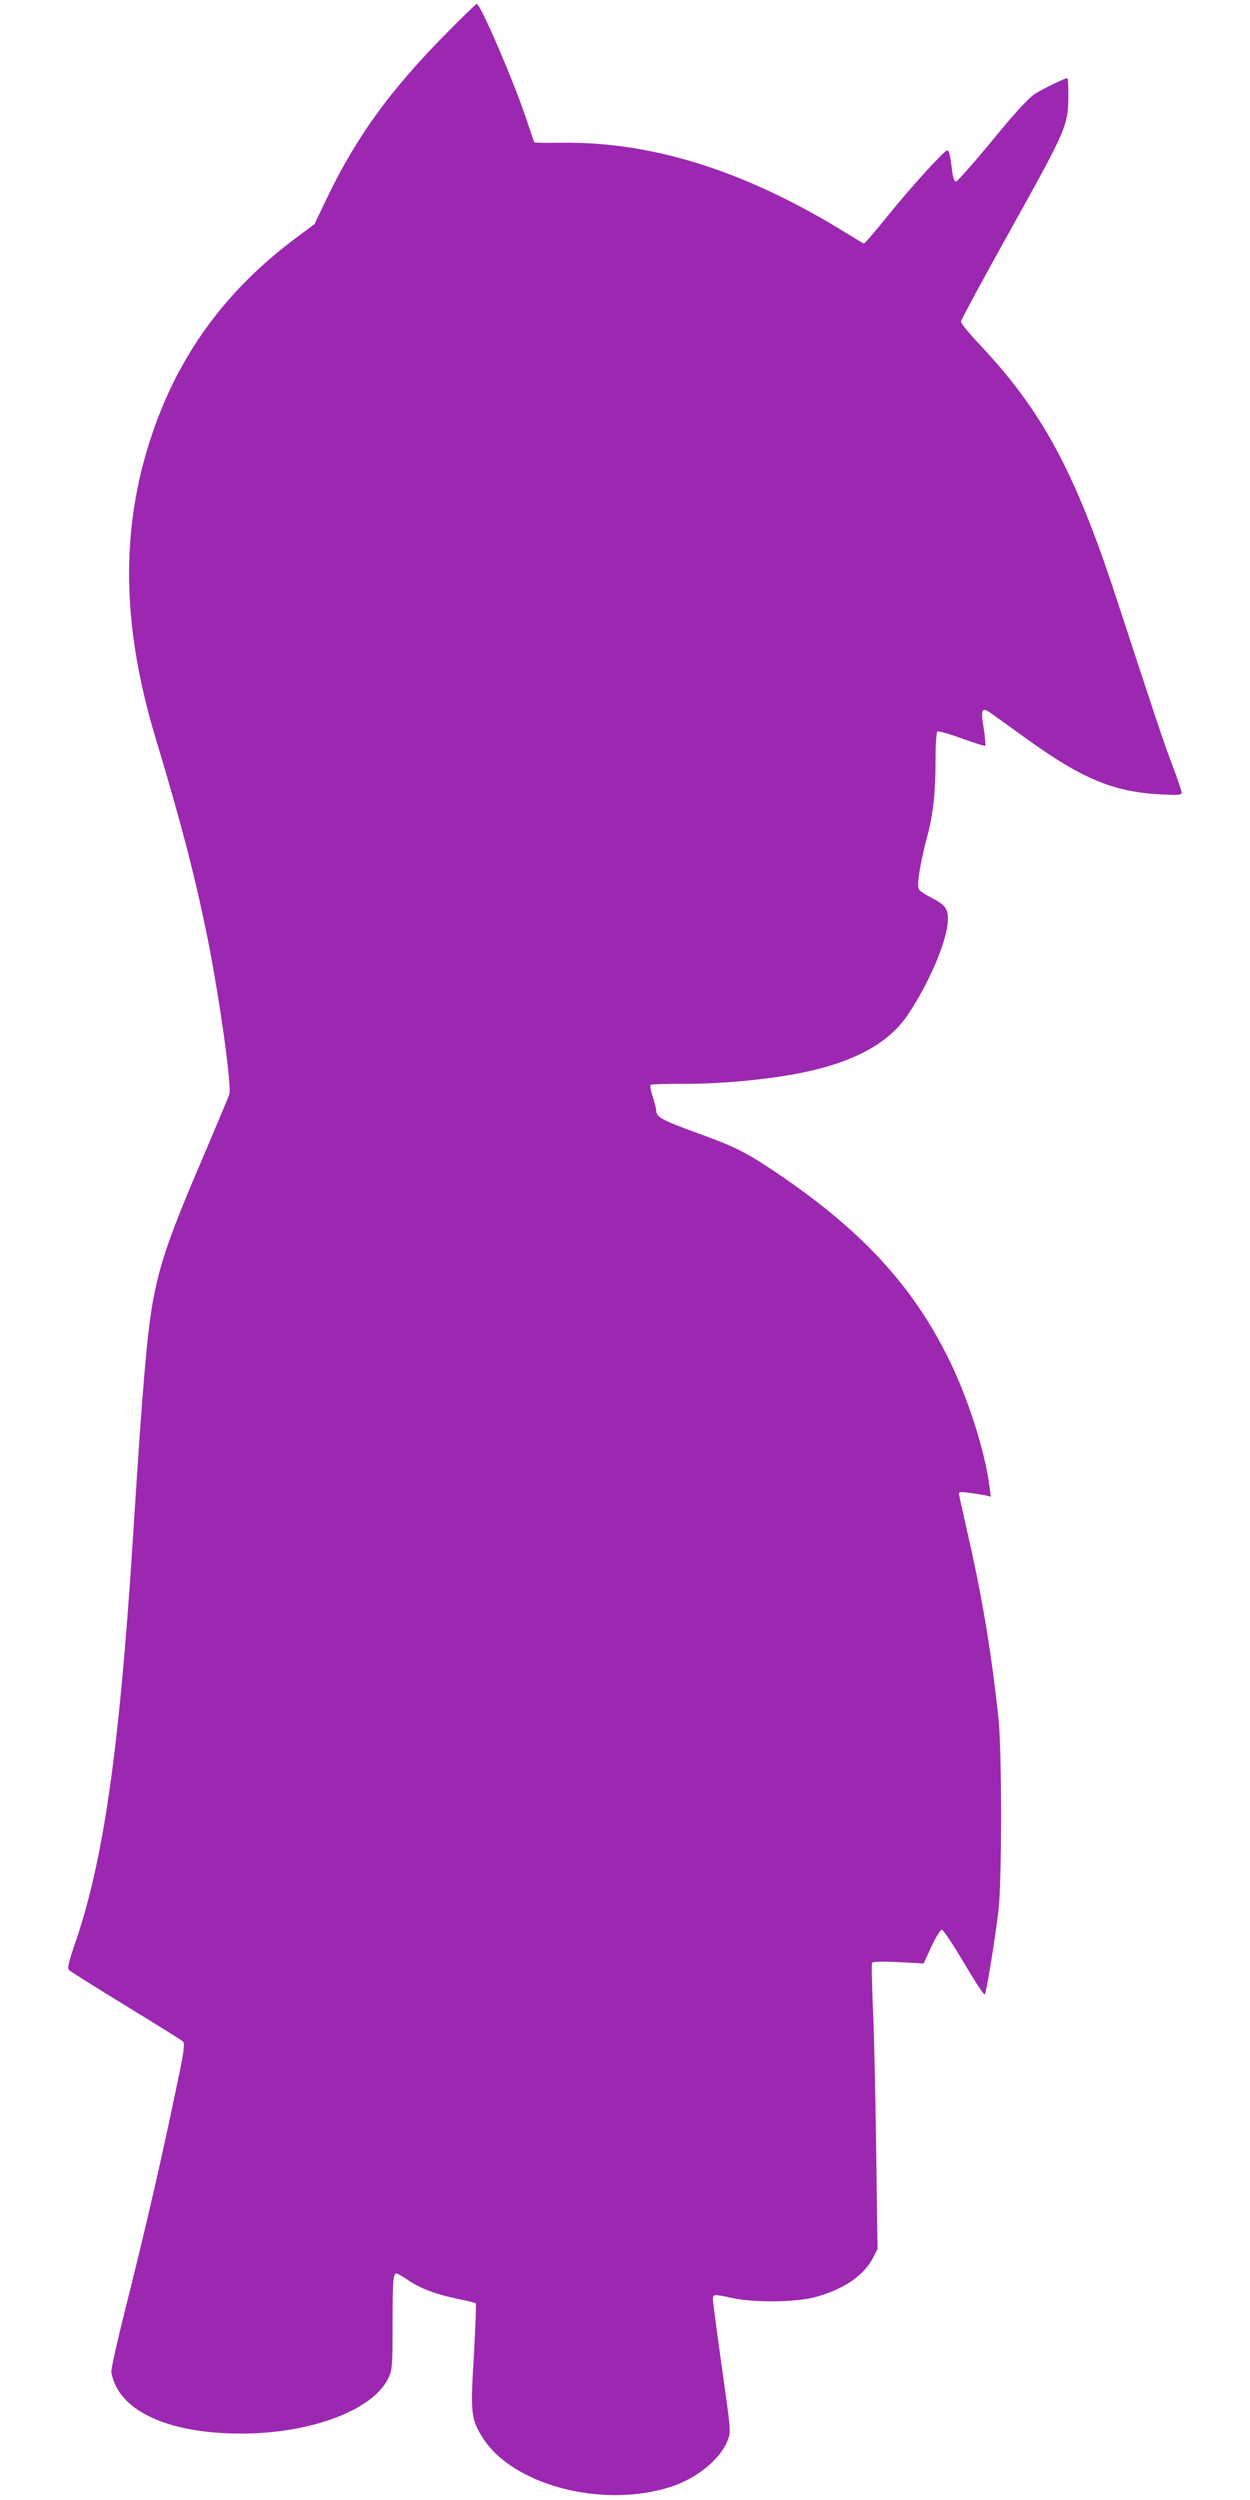
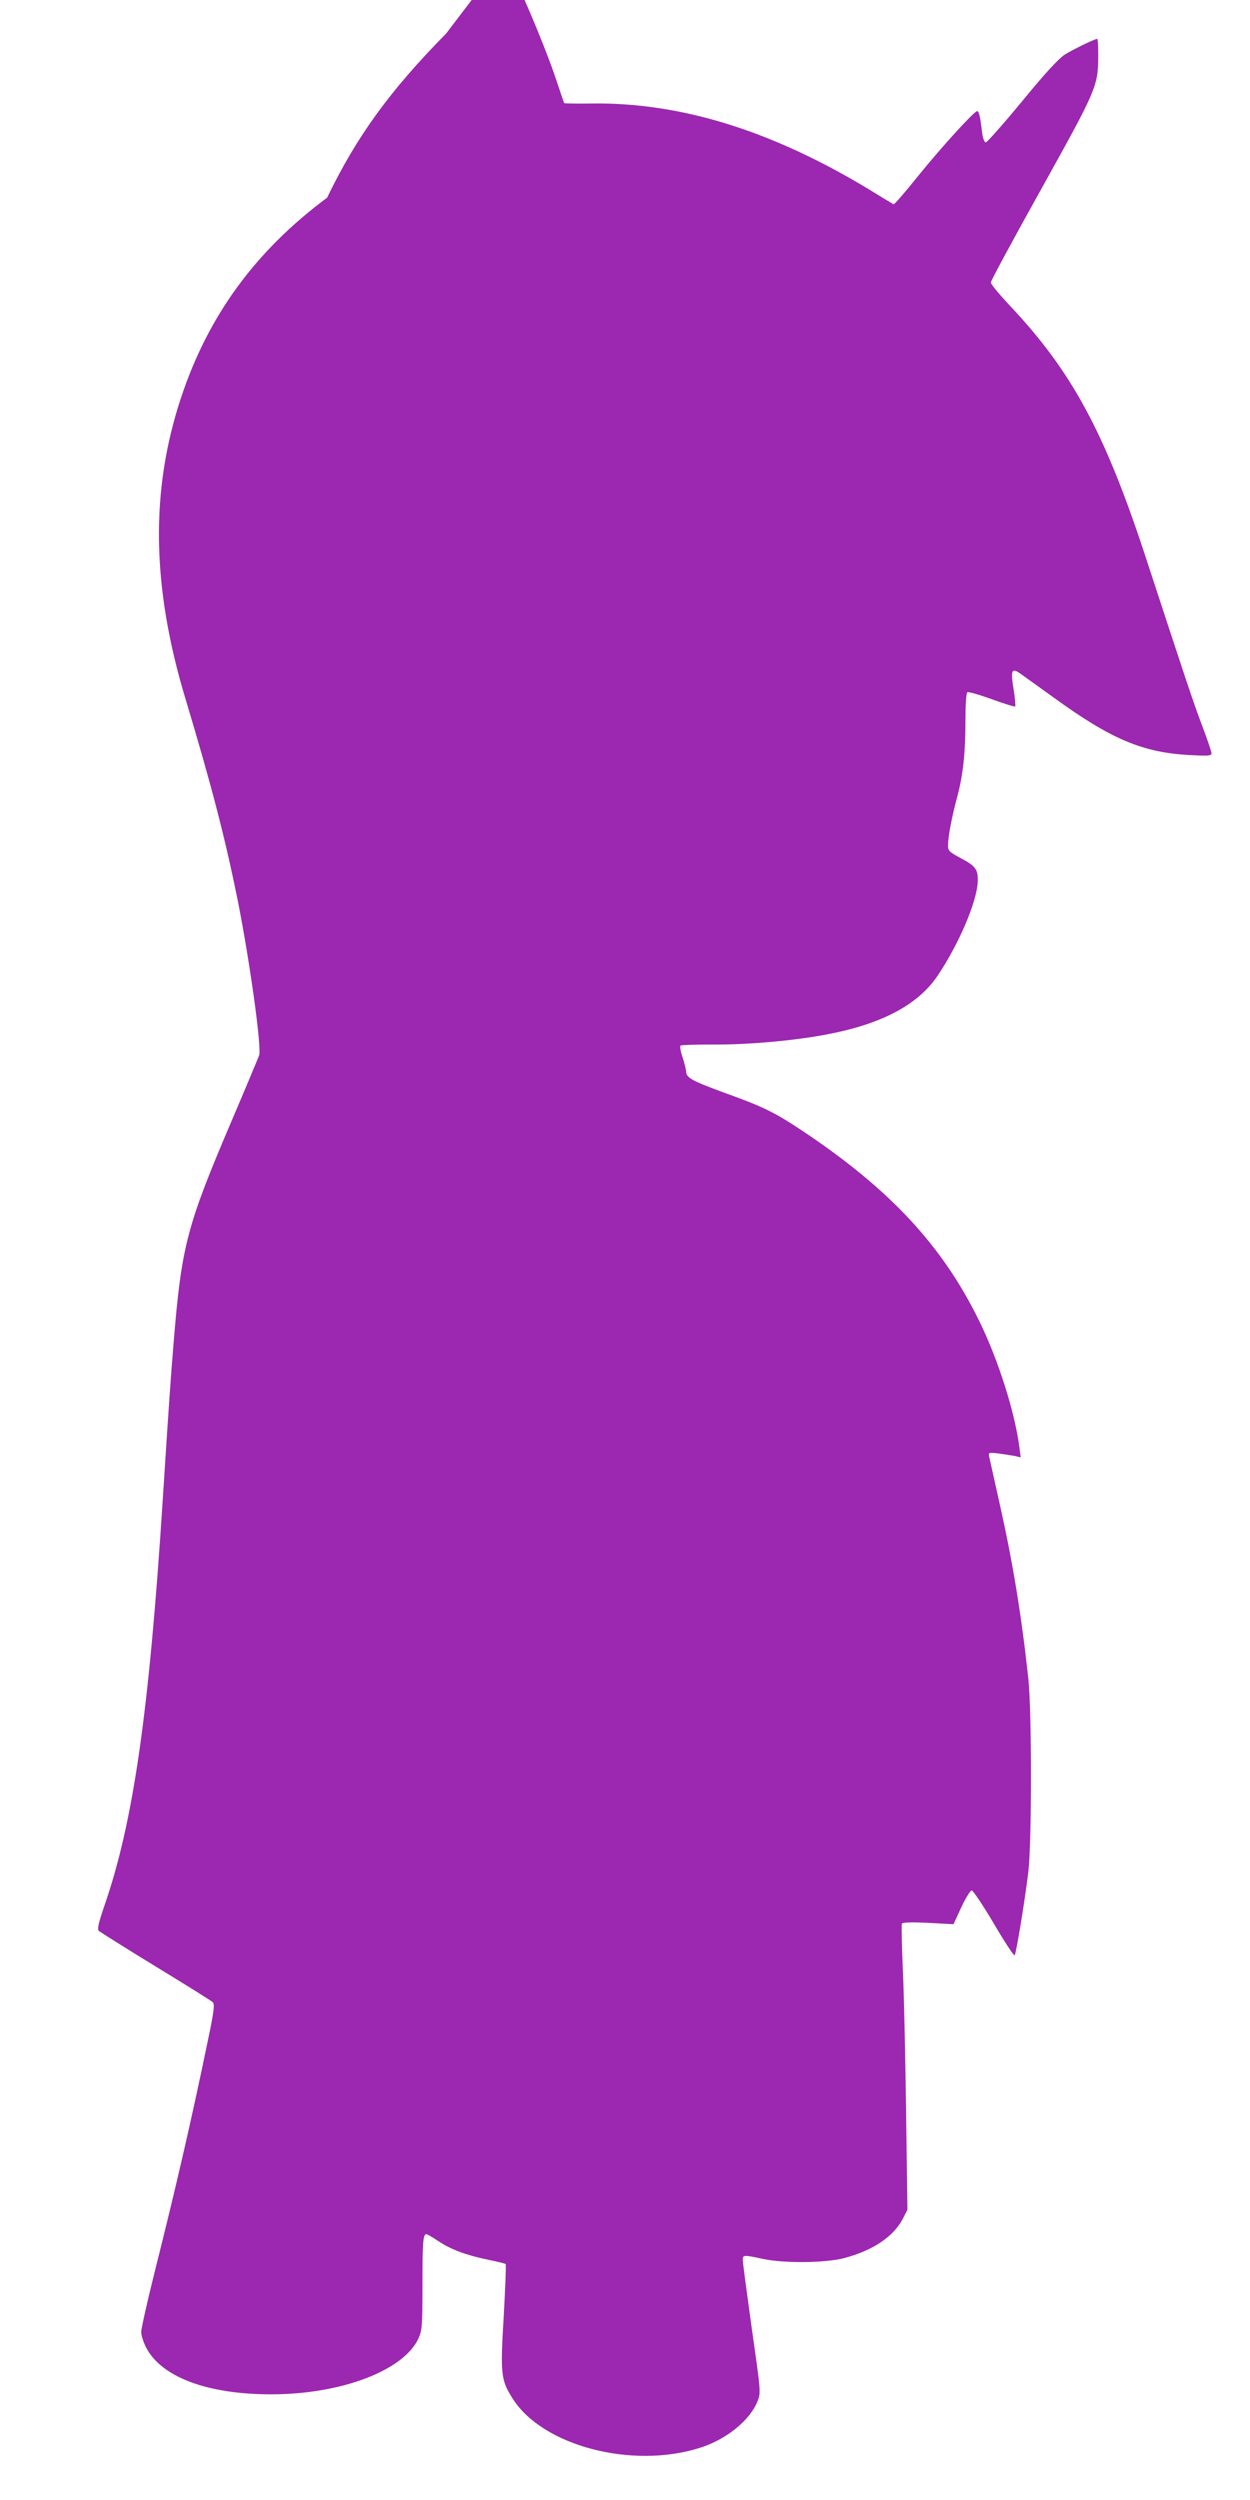
<svg xmlns="http://www.w3.org/2000/svg" version="1.0" width="640pt" height="1280pt" viewBox="0 0 640 1280" preserveAspectRatio="xMidYMid meet">
  <g transform="translate(0,1280) scale(0.1,-0.1)" fill="#9c27b0" stroke="none">
-     <path d="M2284 12628 c-287 -291 -459 -528 -609 -840 l-65 -136 -88 -65 c-366 -272 -608 -603 -747 -1021 -159 -477 -152 -970 22 -1546 133 -442 203 -713 267 -1030 62 -312 123 -752 110 -794 -4 -11 -66 -160 -139 -331 -232 -544 -258 -641 -299 -1140 -15 -185 -22 -279 -56 -810 -70 -1089 -151 -1649 -299 -2075 -30 -89 -37 -118 -28 -127 7 -6 138 -89 292 -183 154 -94 286 -176 292 -183 10 -10 5 -51 -27 -202 -79 -383 -161 -741 -271 -1178 -38 -152 -69 -291 -69 -308 0 -16 11 -51 24 -77 77 -153 314 -242 641 -242 358 0 677 121 754 285 19 42 21 61 21 274 0 221 3 261 20 261 4 0 31 -15 59 -34 65 -44 143 -73 254 -96 48 -10 90 -20 93 -23 3 -3 -2 -124 -10 -270 -18 -296 -14 -324 46 -419 153 -242 611 -362 958 -252 137 43 258 142 296 240 17 43 16 50 -30 372 -25 180 -46 337 -46 350 0 26 4 27 100 6 110 -24 322 -22 421 4 148 40 252 110 300 204 l22 43 -7 515 c-4 283 -11 611 -17 728 -5 117 -7 217 -4 222 4 7 51 8 135 4 l129 -7 40 87 c22 47 46 86 53 86 7 0 58 -76 113 -169 55 -94 103 -167 107 -163 8 9 52 278 70 427 18 149 18 826 0 990 -36 331 -80 599 -149 905 -25 113 -48 216 -51 229 -5 24 -4 24 49 18 30 -4 67 -10 83 -13 l29 -7 -7 54 c-24 182 -109 448 -205 644 -189 386 -456 674 -904 973 -141 94 -201 124 -390 192 -178 65 -207 81 -207 113 -1 12 -9 46 -19 75 -10 30 -14 55 -9 58 5 3 78 5 162 5 183 -2 435 21 603 55 273 54 453 152 551 298 110 164 201 379 205 481 2 64 -10 80 -94 124 -53 29 -59 35 -58 64 0 42 21 152 48 250 29 111 41 220 41 384 0 83 4 144 10 148 5 3 62 -13 125 -36 64 -23 117 -40 120 -37 2 2 -1 41 -8 86 -17 103 -11 115 40 78 21 -15 96 -69 167 -120 291 -211 453 -280 694 -293 95 -5 112 -4 112 9 0 8 -22 73 -49 144 -46 122 -82 231 -286 854 -212 648 -381 960 -704 1301 -50 54 -91 103 -91 112 0 8 117 225 261 483 285 513 288 521 289 682 0 45 -2 82 -5 82 -13 0 -126 -55 -167 -81 -32 -21 -103 -98 -219 -240 -95 -115 -178 -209 -185 -209 -7 0 -15 21 -19 53 -9 80 -16 107 -25 107 -15 0 -187 -189 -303 -333 -65 -81 -121 -146 -125 -144 -4 2 -59 35 -122 74 -503 305 -973 450 -1432 442 -71 -1 -130 0 -132 2 -2 2 -20 56 -41 119 -63 190 -235 590 -254 590 -4 0 -75 -69 -157 -152z" />
+     <path d="M2284 12628 c-287 -291 -459 -528 -609 -840 c-366 -272 -608 -603 -747 -1021 -159 -477 -152 -970 22 -1546 133 -442 203 -713 267 -1030 62 -312 123 -752 110 -794 -4 -11 -66 -160 -139 -331 -232 -544 -258 -641 -299 -1140 -15 -185 -22 -279 -56 -810 -70 -1089 -151 -1649 -299 -2075 -30 -89 -37 -118 -28 -127 7 -6 138 -89 292 -183 154 -94 286 -176 292 -183 10 -10 5 -51 -27 -202 -79 -383 -161 -741 -271 -1178 -38 -152 -69 -291 -69 -308 0 -16 11 -51 24 -77 77 -153 314 -242 641 -242 358 0 677 121 754 285 19 42 21 61 21 274 0 221 3 261 20 261 4 0 31 -15 59 -34 65 -44 143 -73 254 -96 48 -10 90 -20 93 -23 3 -3 -2 -124 -10 -270 -18 -296 -14 -324 46 -419 153 -242 611 -362 958 -252 137 43 258 142 296 240 17 43 16 50 -30 372 -25 180 -46 337 -46 350 0 26 4 27 100 6 110 -24 322 -22 421 4 148 40 252 110 300 204 l22 43 -7 515 c-4 283 -11 611 -17 728 -5 117 -7 217 -4 222 4 7 51 8 135 4 l129 -7 40 87 c22 47 46 86 53 86 7 0 58 -76 113 -169 55 -94 103 -167 107 -163 8 9 52 278 70 427 18 149 18 826 0 990 -36 331 -80 599 -149 905 -25 113 -48 216 -51 229 -5 24 -4 24 49 18 30 -4 67 -10 83 -13 l29 -7 -7 54 c-24 182 -109 448 -205 644 -189 386 -456 674 -904 973 -141 94 -201 124 -390 192 -178 65 -207 81 -207 113 -1 12 -9 46 -19 75 -10 30 -14 55 -9 58 5 3 78 5 162 5 183 -2 435 21 603 55 273 54 453 152 551 298 110 164 201 379 205 481 2 64 -10 80 -94 124 -53 29 -59 35 -58 64 0 42 21 152 48 250 29 111 41 220 41 384 0 83 4 144 10 148 5 3 62 -13 125 -36 64 -23 117 -40 120 -37 2 2 -1 41 -8 86 -17 103 -11 115 40 78 21 -15 96 -69 167 -120 291 -211 453 -280 694 -293 95 -5 112 -4 112 9 0 8 -22 73 -49 144 -46 122 -82 231 -286 854 -212 648 -381 960 -704 1301 -50 54 -91 103 -91 112 0 8 117 225 261 483 285 513 288 521 289 682 0 45 -2 82 -5 82 -13 0 -126 -55 -167 -81 -32 -21 -103 -98 -219 -240 -95 -115 -178 -209 -185 -209 -7 0 -15 21 -19 53 -9 80 -16 107 -25 107 -15 0 -187 -189 -303 -333 -65 -81 -121 -146 -125 -144 -4 2 -59 35 -122 74 -503 305 -973 450 -1432 442 -71 -1 -130 0 -132 2 -2 2 -20 56 -41 119 -63 190 -235 590 -254 590 -4 0 -75 -69 -157 -152z" />
  </g>
</svg>